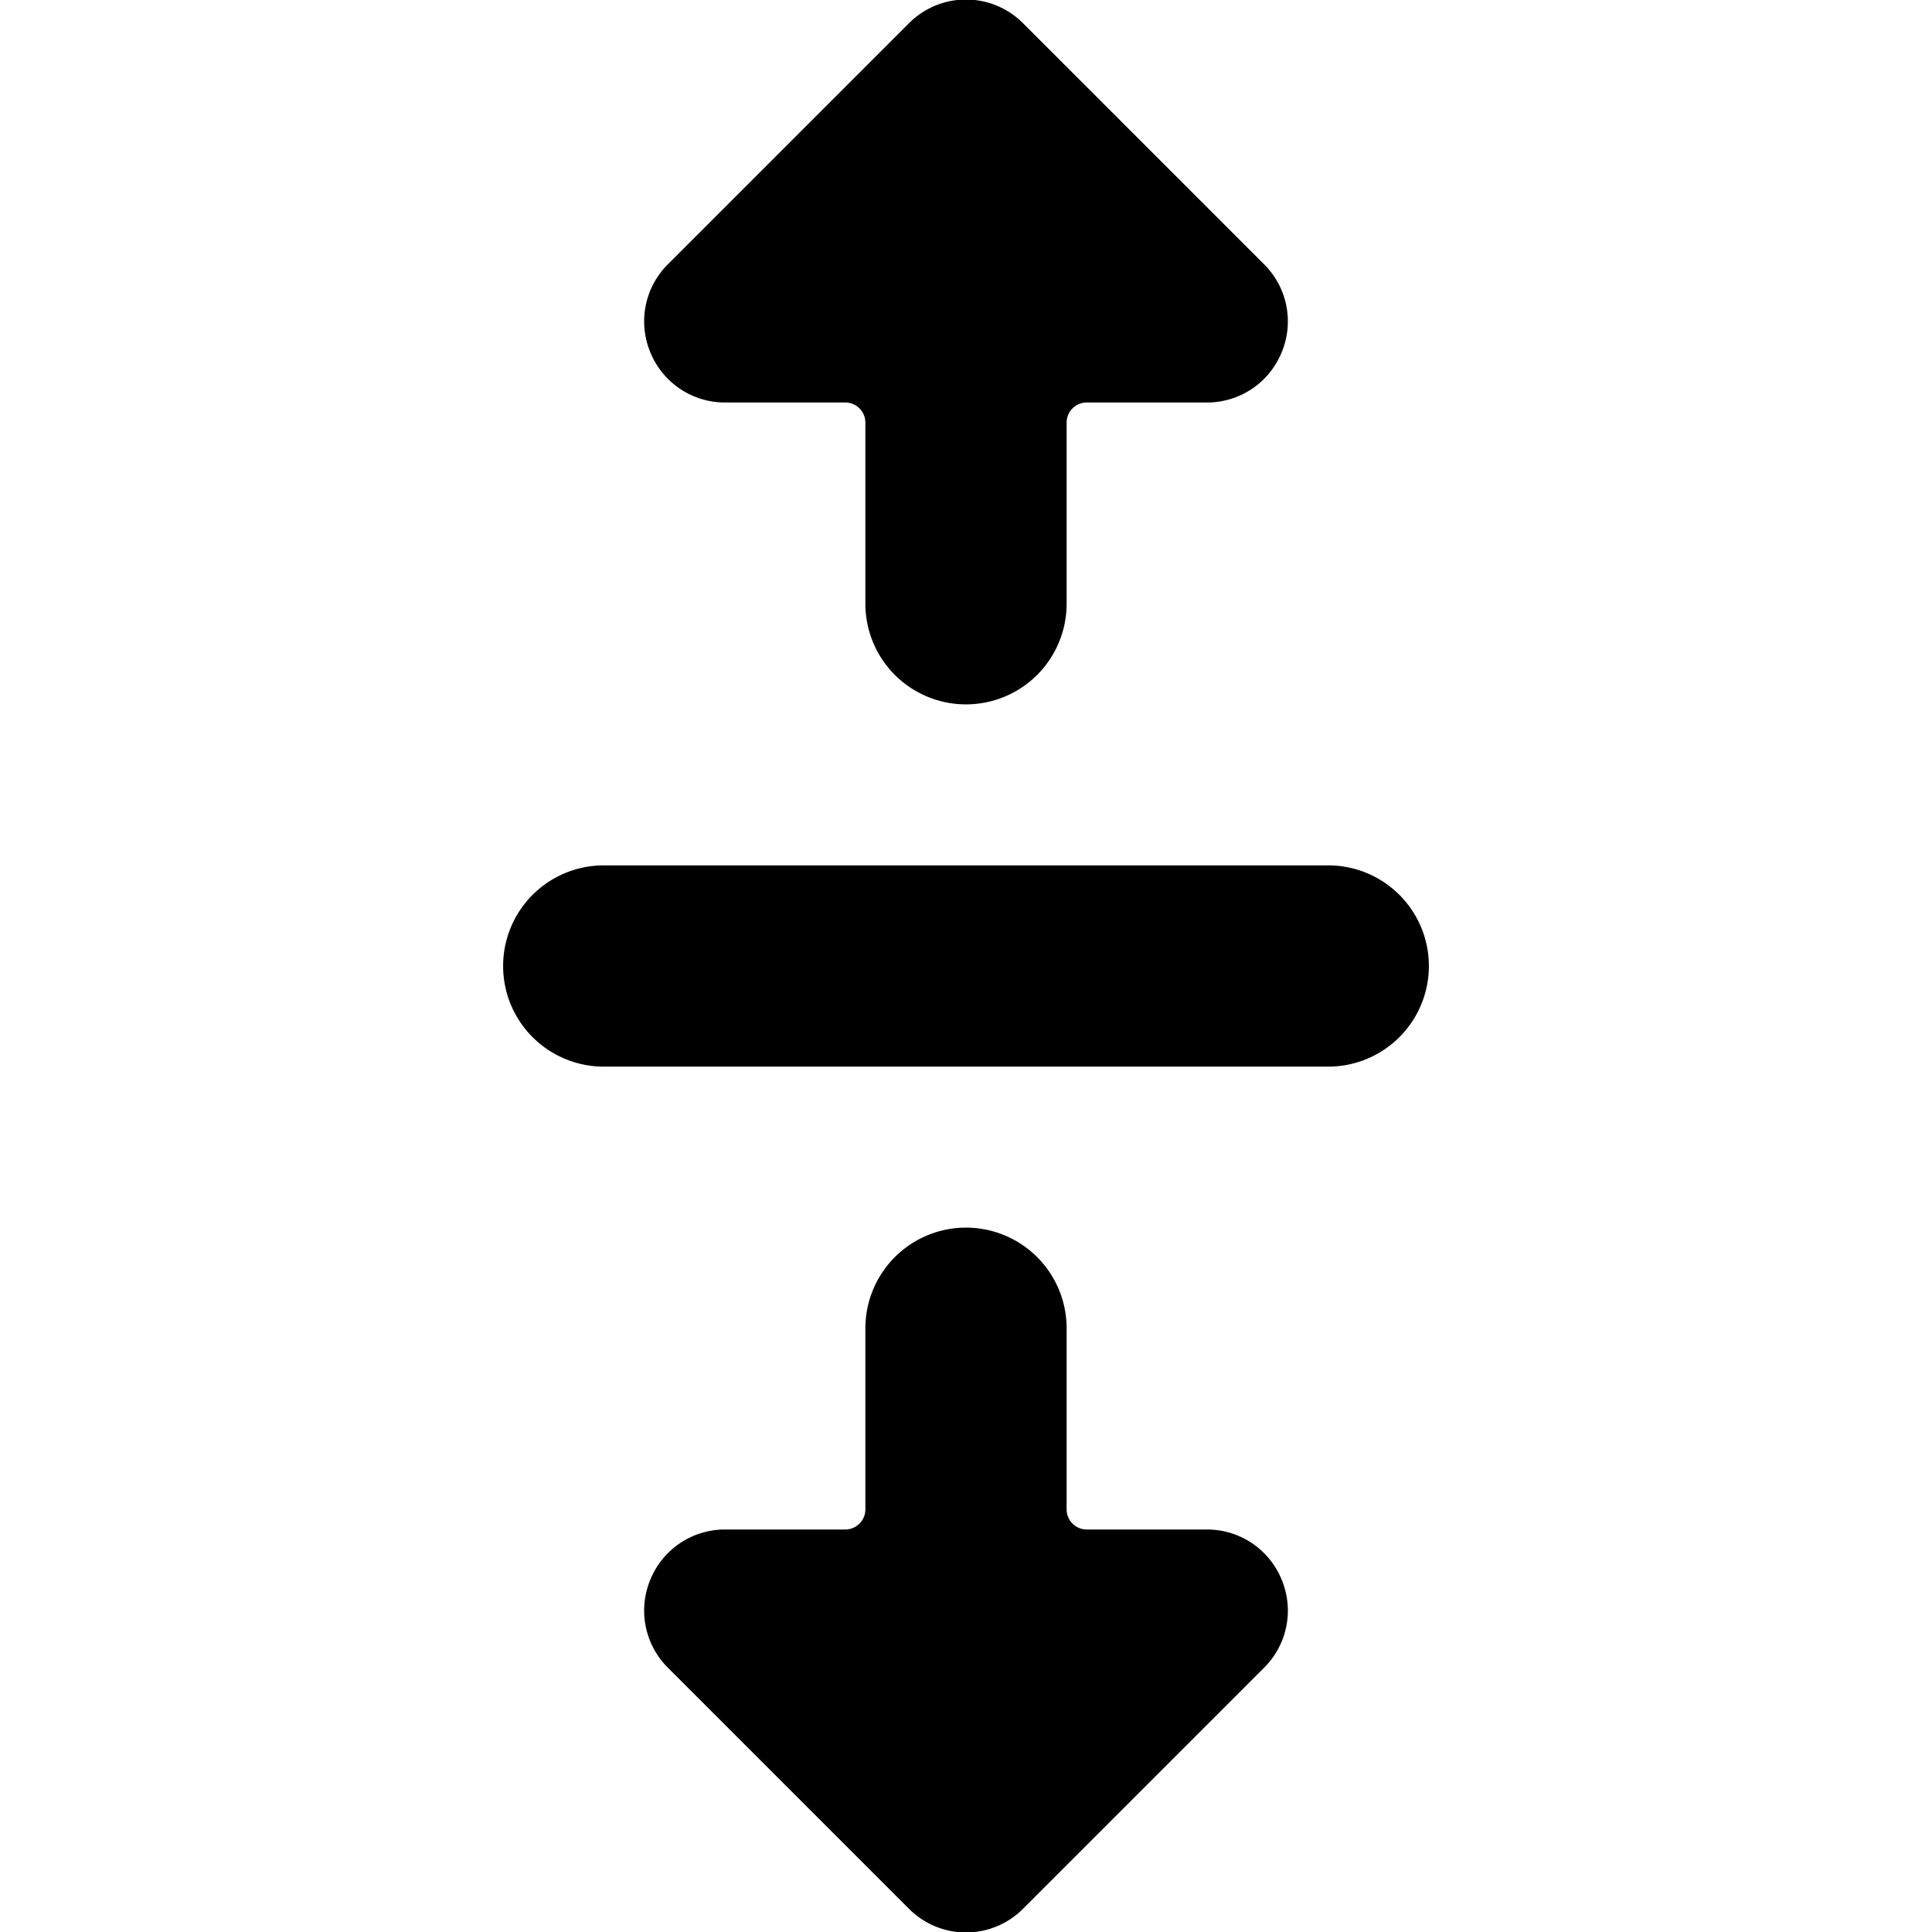
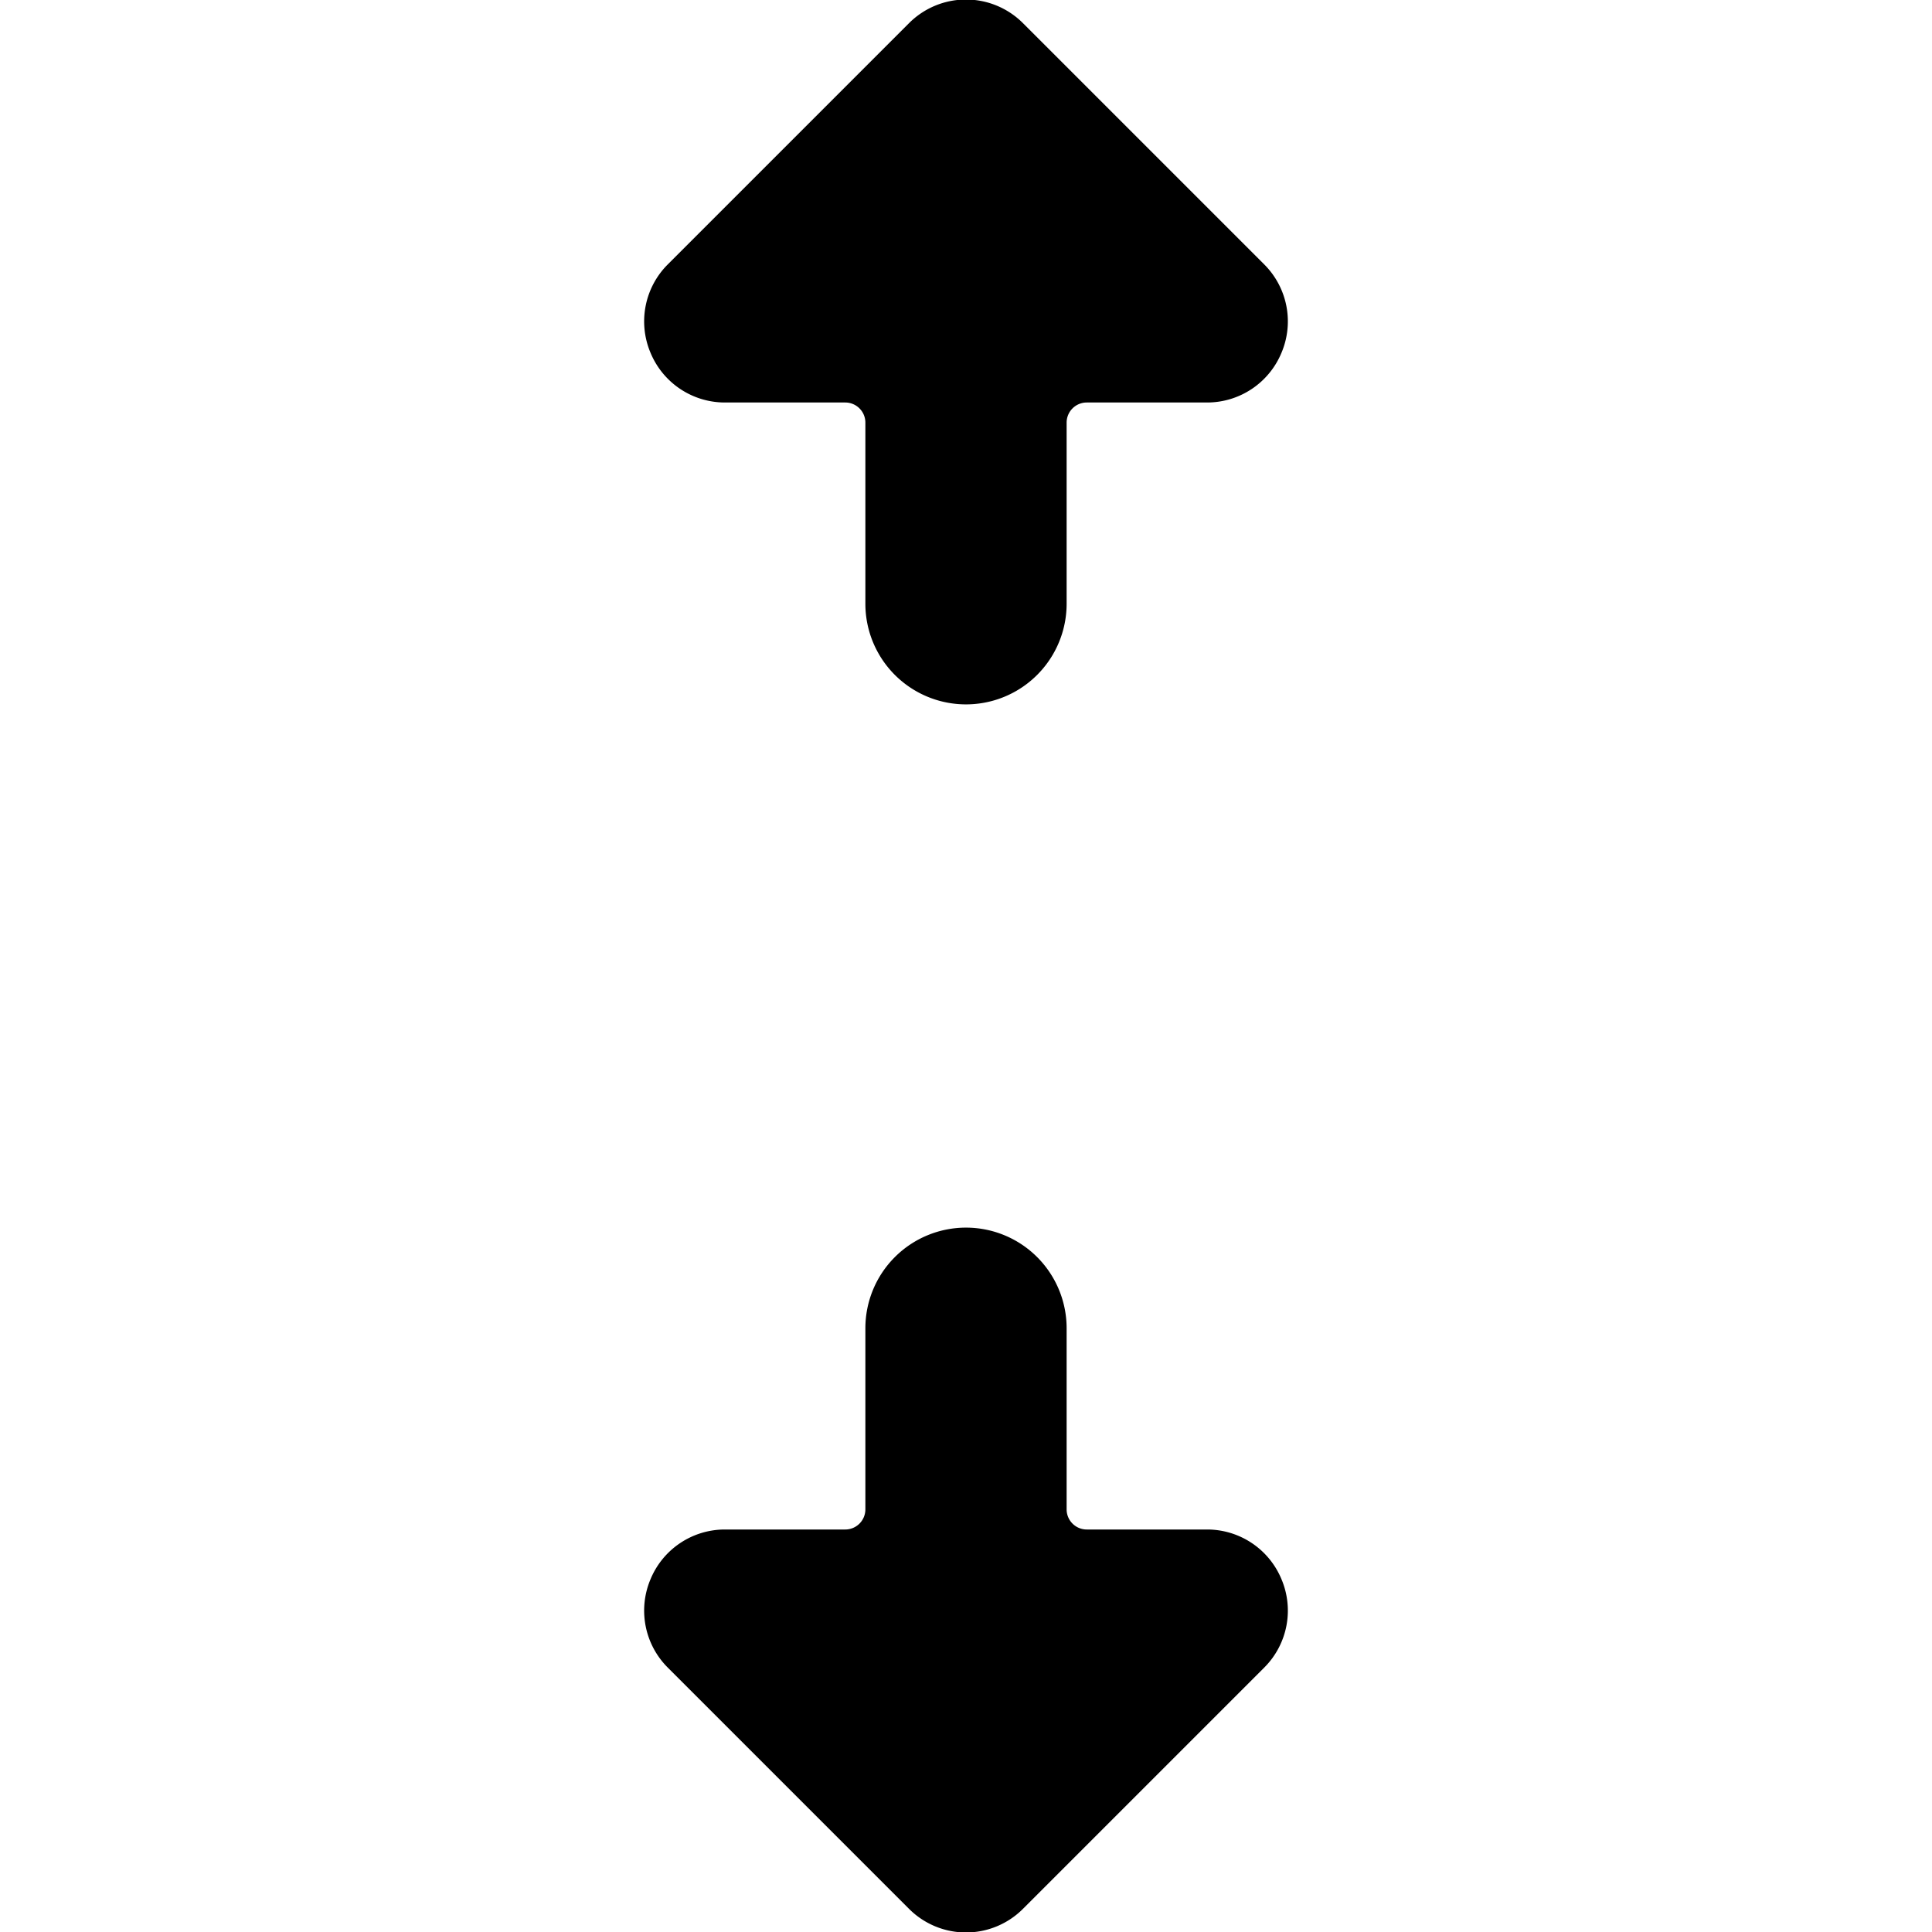
<svg xmlns="http://www.w3.org/2000/svg" viewBox="0 0 24 24">
  <g>
-     <path d="M17.75 12a1.25 1.25 0 0 0 -1.25 -1.25h-9a1.25 1.25 0 0 0 0 2.5h9A1.25 1.25 0 0 0 17.75 12Z" fill="#000000" stroke-width="1" />
    <path d="M12 15.25a1.25 1.25 0 0 0 -1.25 1.25v2.25a0.25 0.25 0 0 1 -0.25 0.25H9a1 1 0 0 0 -0.92 0.62 1 1 0 0 0 0.21 1.09l3 3a1 1 0 0 0 1.42 0l3 -3a1 1 0 0 0 0.21 -1.09A1 1 0 0 0 15 19h-1.5a0.25 0.25 0 0 1 -0.25 -0.25V16.5A1.25 1.25 0 0 0 12 15.25Z" fill="#000000" stroke-width="1" />
    <path d="M12.71 0.29a1 1 0 0 0 -1.42 0l-3 3a1 1 0 0 0 -0.21 1.09A1 1 0 0 0 9 5h1.5a0.25 0.25 0 0 1 0.25 0.25V7.5a1.25 1.25 0 0 0 2.5 0V5.25A0.25 0.25 0 0 1 13.5 5H15a1 1 0 0 0 0.92 -0.62 1 1 0 0 0 -0.21 -1.09Z" fill="#000000" stroke-width="1" />
  </g>
</svg>